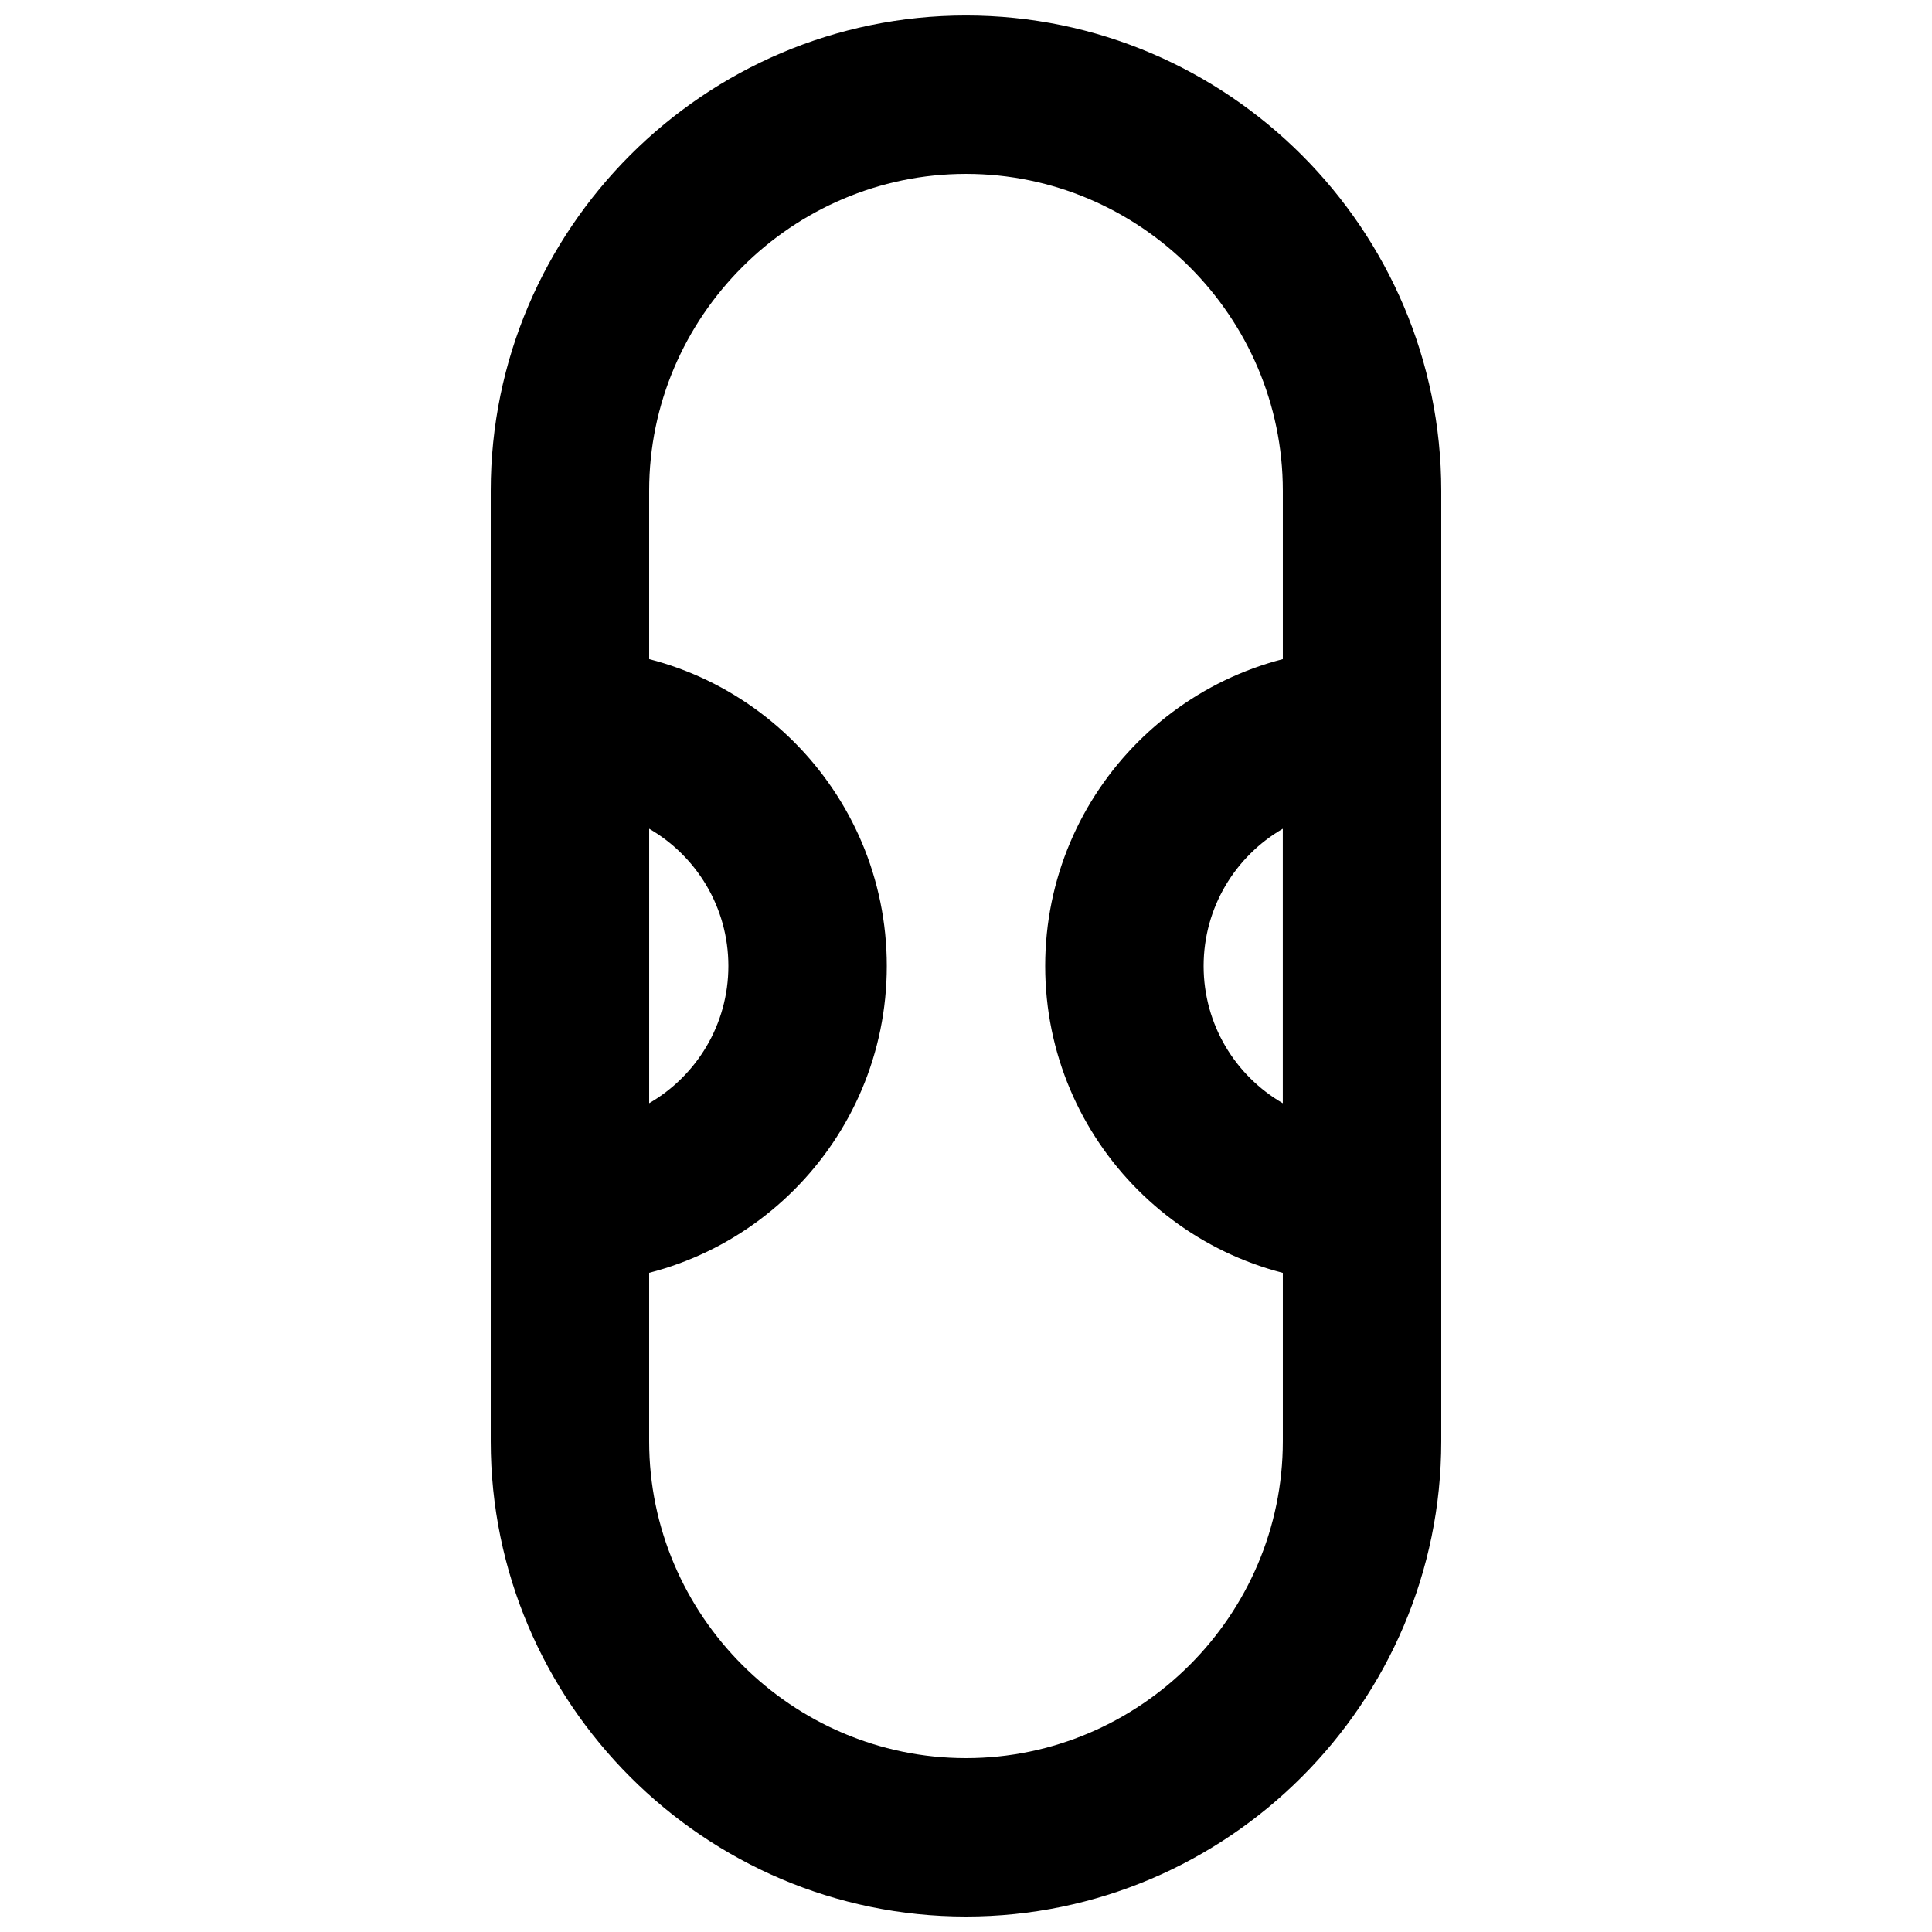
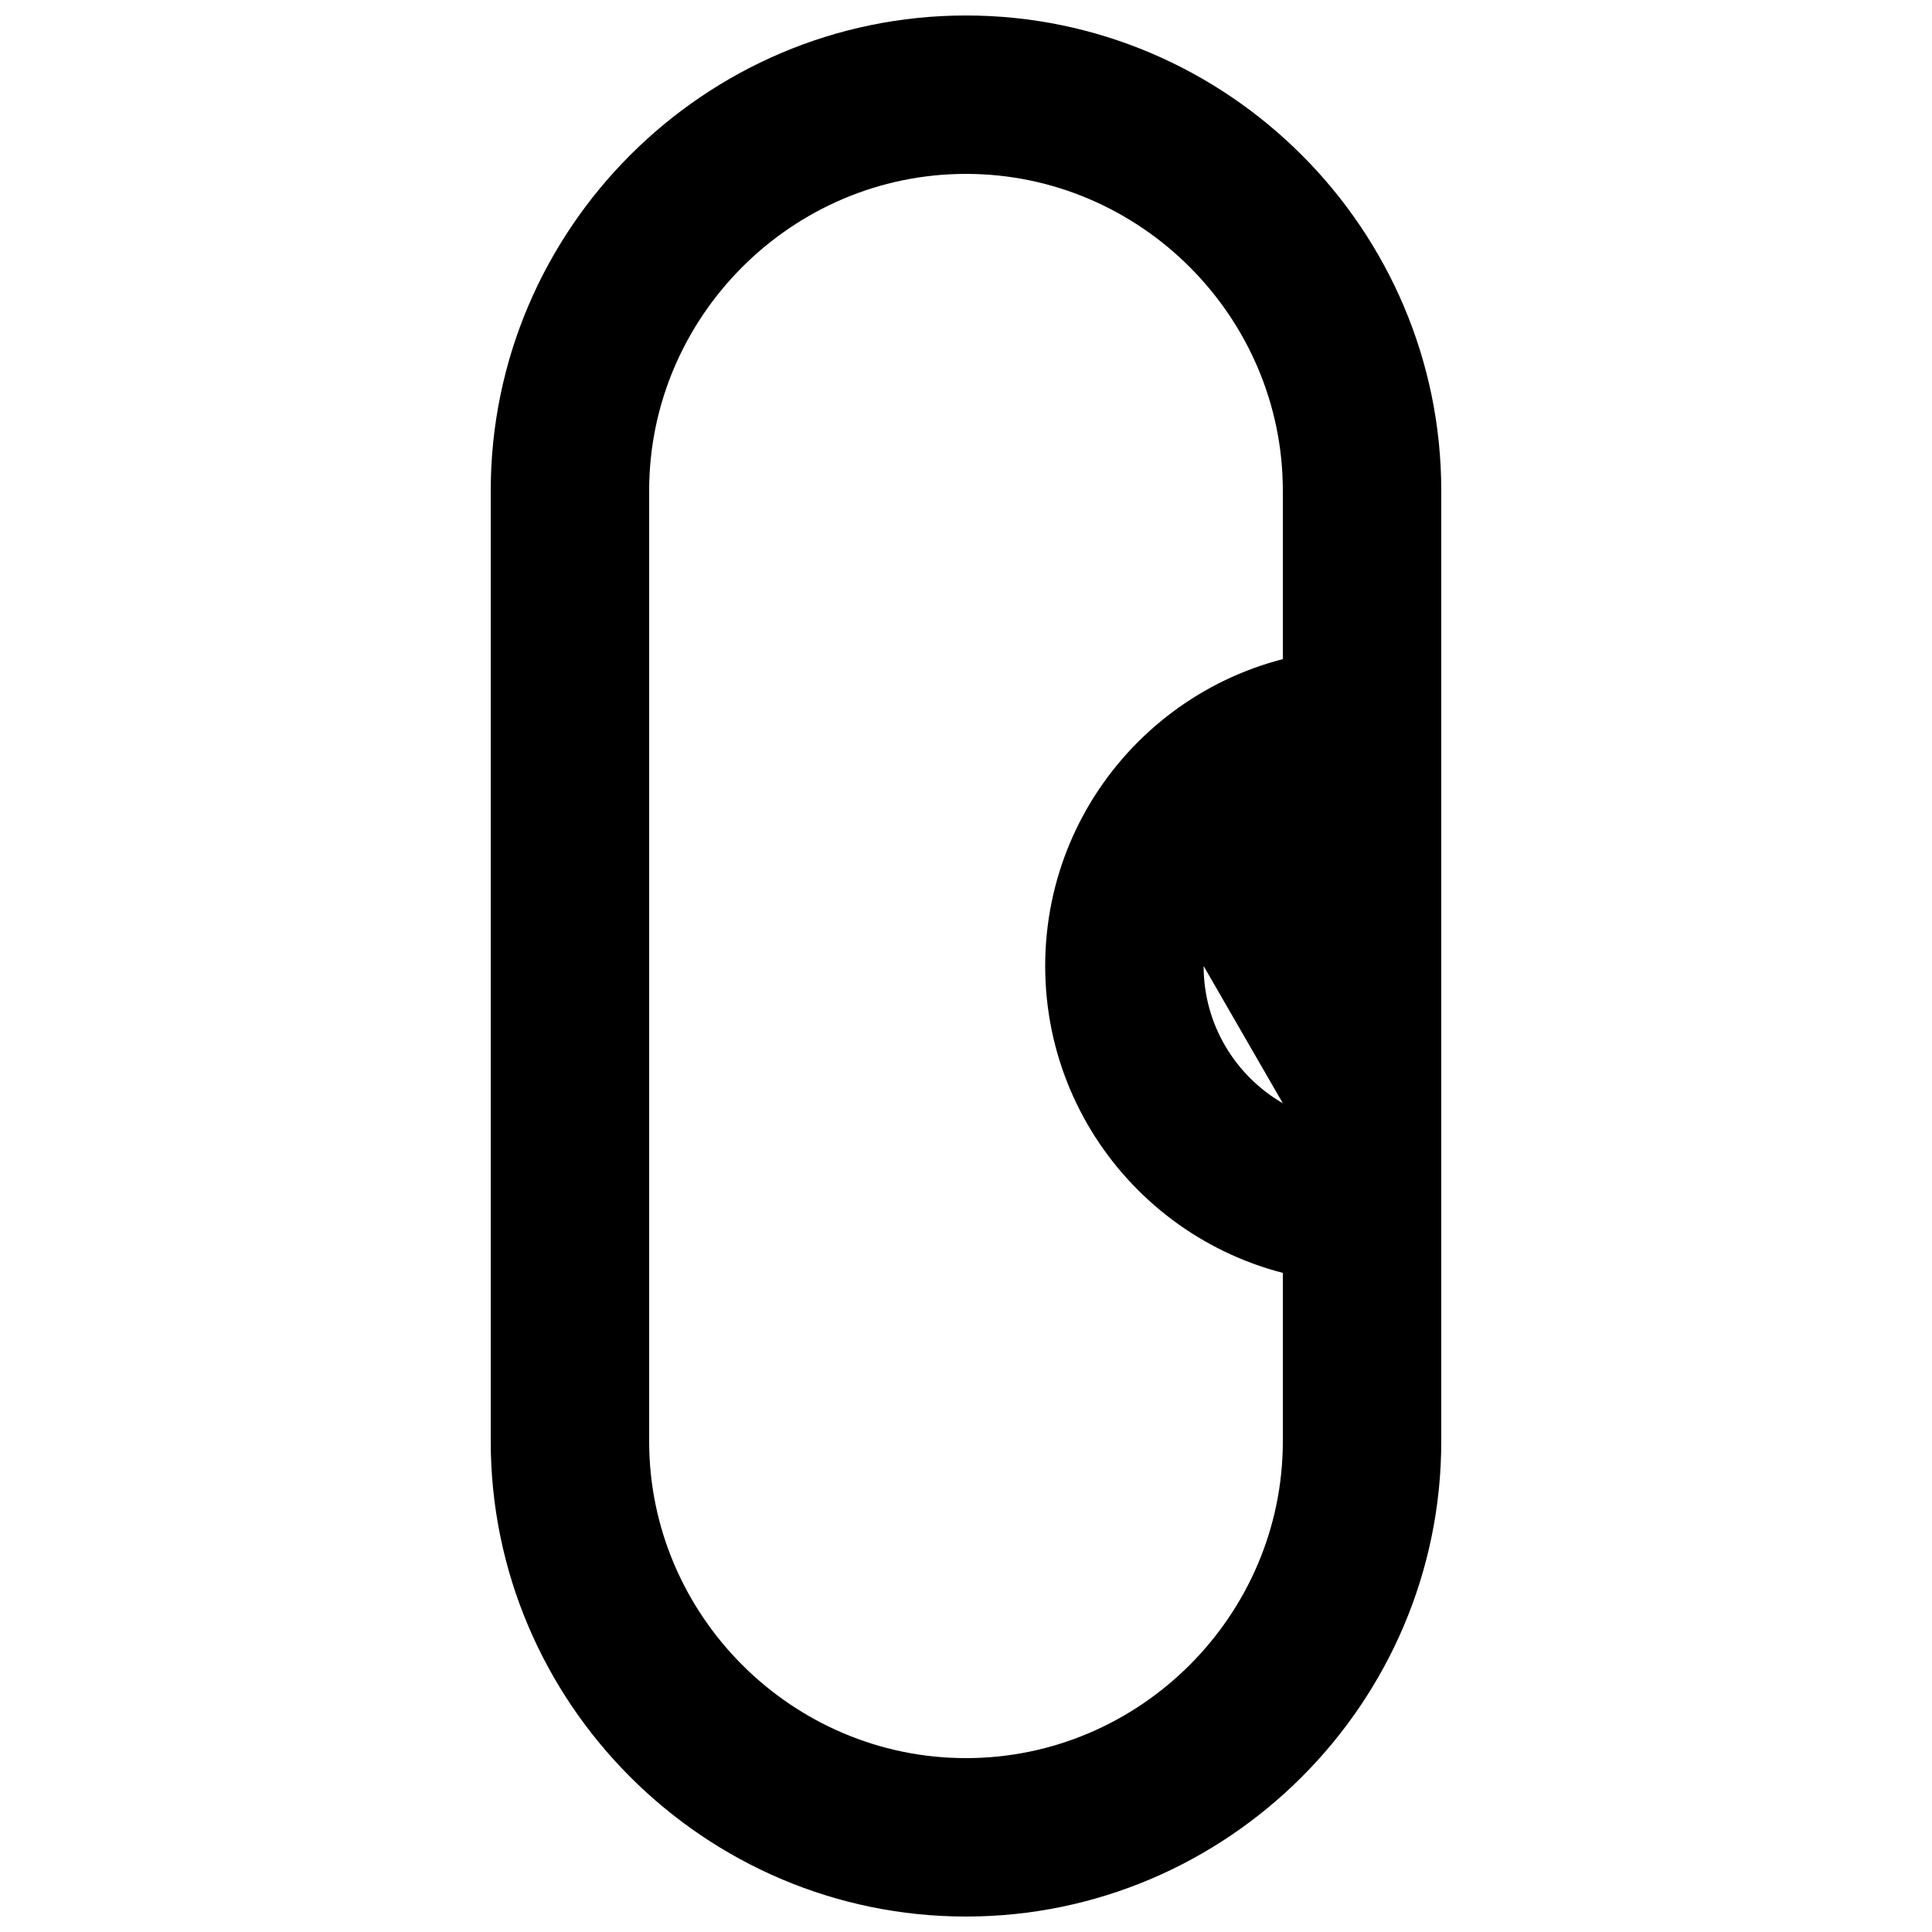
<svg xmlns="http://www.w3.org/2000/svg" width="800px" height="800px" version="1.1" viewBox="144 144 512 512">
  <defs>
    <clipPath id="a">
      <path d="m274 148.09h252v503.81h-252z" />
    </clipPath>
  </defs>
  <g clip-path="url(#a)">
    <path d="m400 609.92c-46.137 0-83.969-37.832-83.969-83.969v-251.9c0-46.137 37.832-83.969 83.969-83.969 46.133 0 83.965 37.832 83.965 83.969v251.9c0 46.137-37.832 83.969-83.965 83.969zm0 41.984c69.32 0 125.95-56.629 125.95-125.95v-251.9c0-69.324-56.629-125.95-125.95-125.95-69.324 0-125.95 56.629-125.95 125.95v251.9c0 69.324 56.629 125.95 125.95 125.95z" fill-rule="evenodd" />
  </g>
-   <path d="m274.05 337.02v125.95c0 11.59 9.398 20.988 20.992 20.988 46.375 0 83.969-37.59 83.969-83.965 0-46.379-37.594-83.969-83.969-83.969-11.594 0-20.992 9.398-20.992 20.992zm62.977 62.977c0 15.543-8.441 29.109-20.992 36.367v-72.738c12.551 7.258 20.992 20.828 20.992 36.371z" fill-rule="evenodd" />
-   <path d="m483.96 436.37c-12.547-7.258-20.988-20.824-20.988-36.367s8.441-29.113 20.988-36.371zm41.984-99.344c0-11.594-9.398-20.992-20.992-20.992-46.375 0-83.965 37.59-83.965 83.969 0 46.375 37.59 83.965 83.965 83.965 11.594 0 20.992-9.398 20.992-20.988z" fill-rule="evenodd" />
+   <path d="m483.96 436.37c-12.547-7.258-20.988-20.824-20.988-36.367zm41.984-99.344c0-11.594-9.398-20.992-20.992-20.992-46.375 0-83.965 37.59-83.965 83.969 0 46.375 37.59 83.965 83.965 83.965 11.594 0 20.992-9.398 20.992-20.988z" fill-rule="evenodd" />
</svg>